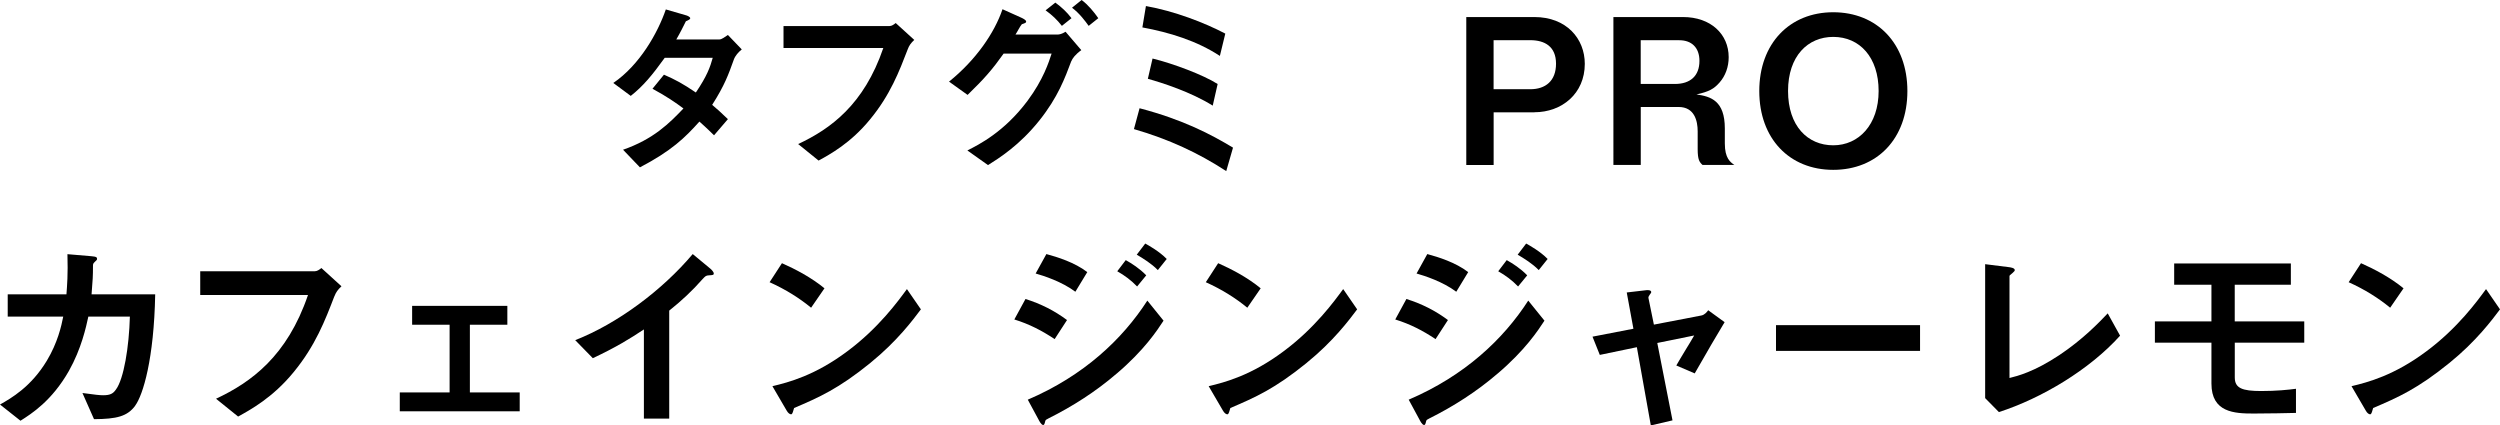
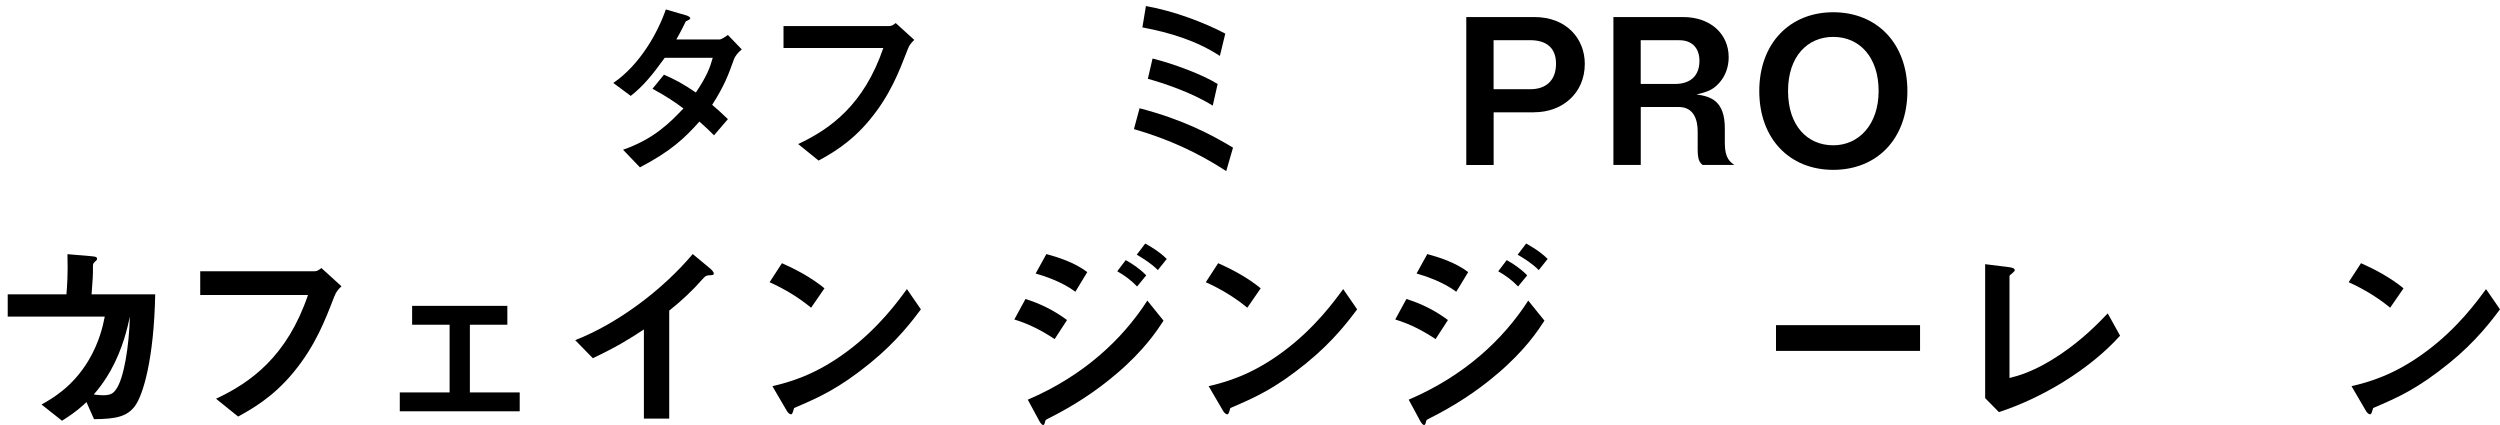
<svg xmlns="http://www.w3.org/2000/svg" id="_レイヤー_2" viewBox="0 0 479.7 81.64">
  <g id="typo">
    <path d="M140.79,11.48c-1.01,2.81-1.73,4.86-4.14,8.64.9.76,1.76,1.51,3.02,2.74l-2.66,3.1c-.61-.58-1.3-1.3-2.81-2.63-2.77,3.1-5.36,5.62-11.41,8.78l-3.24-3.38c5.83-2.02,8.89-5.08,11.59-7.92-1.51-1.12-3.2-2.3-5.94-3.78l2.2-2.7c2.16.94,3.64,1.73,6.12,3.42,2.16-3.2,2.74-4.86,3.24-6.66h-9.21c-2.38,3.31-4.14,5.44-6.52,7.31l-3.35-2.48c5.08-3.46,8.53-9.61,10.08-14.11l3.96,1.15c.22.07.72.29.72.54,0,.21-.32.36-.83.58-.43.86-1.12,2.27-1.84,3.49h8.28c.43,0,1.08-.5,1.62-.86l2.66,2.77c-.65.54-1.26,1.19-1.55,2.02Z" />
    <path d="M174.17,9.47c-1.62,4.21-3.35,8.75-7.24,13.46-3.71,4.54-7.7,6.7-9.86,7.88l-3.92-3.17c6.23-2.92,12.63-7.56,16.34-18.43h-19.15v-4.21h20.34c.43,0,.83-.29,1.19-.58l3.56,3.24c-.65.61-.97,1.04-1.26,1.8Z" />
-     <path d="M205.56,11.73c-1.22,3.24-2.56,6.91-6.12,11.38-3.82,4.79-7.74,7.23-9.86,8.57l-3.96-2.81c2.2-1.12,7.06-3.53,11.55-9.54,3.02-4.07,4.07-7.38,4.61-9.04h-9.21c-2.09,2.95-3.67,4.79-6.91,7.92l-3.56-2.55c5.11-4.1,8.71-9.32,10.26-13.89l3.6,1.62c.29.14.94.43.94.76,0,.22-.22.29-.83.5-.4.47-.83,1.4-1.22,1.98h8.06c.36,0,.86-.11,1.55-.54l3.02,3.53c-1.15.83-1.73,1.62-1.91,2.12ZM203.76,4.97c-.94-1.19-1.84-2.05-3.13-2.99l1.87-1.48c1.22.9,2.2,1.8,3.1,2.99l-1.84,1.47ZM208.9,4.97c-.65-.9-1.73-2.38-3.2-3.49l1.84-1.48c1.22.9,2.38,2.3,3.2,3.49l-1.84,1.47Z" />
    <path d="M235.29,32.83c-5.36-3.49-11.01-6.12-17.71-8.06l1.08-4c8.39,2.2,13.75,5.04,17.93,7.56l-1.3,4.5ZM234.07,10.73c-4.46-2.92-9.65-4.5-14.87-5.47l.68-4.1c5.47.97,11.27,3.2,15.23,5.29l-1.04,4.28ZM232.7,20.27c-4.21-2.63-9.72-4.39-12.45-5.15l.9-3.89c3.96.97,9.72,3.13,12.49,4.89l-.94,4.14Z" />
    <path d="M294.41,21.55h-7.81v10.11h-5.25V3.27h13.06c6.18,0,9.68,4.16,9.68,8.98,0,5.71-4.39,9.29-9.68,9.29ZM293.63,7.71h-7.04v9.41h7.04c2.92,0,4.94-1.59,4.94-4.9s-2.18-4.51-4.94-4.51Z" />
    <path d="M326.68,31.65c-.58-.54-.93-.97-.93-3.03v-3.42c0-2.02-.62-4.67-3.65-4.67h-7.27v11.12h-5.25V3.27h13.37c5.29,0,8.75,3.27,8.75,7.7,0,1.87-.62,3.58-1.75,4.86-1.09,1.24-2.02,1.75-4.43,2.29,2.76.39,5.44,1.21,5.44,6.53v2.88c0,2.84,1.05,3.58,1.83,4.12h-6.1ZM322.25,7.71h-7.43v8.4h6.57c2.92,0,4.7-1.52,4.7-4.43,0-2.56-1.52-3.96-3.85-3.96Z" />
    <path d="M351.76,32.59c-8.4,0-14.19-5.99-14.19-15.12s5.83-15.12,14.19-15.12,14.23,5.95,14.23,15.12-5.83,15.12-14.23,15.12ZM351.76,7.08c-4.86,0-8.67,3.65-8.67,10.38s3.77,10.42,8.67,10.42,8.71-3.96,8.71-10.42-3.62-10.38-8.71-10.38Z" />
-     <path d="M25.93,77.87c-1.52,2.02-3.5,2.53-7.89,2.56l-2.22-5.02c2.53.35,3.34.43,3.97.43,1.36,0,1.91-.31,2.45-1.09,1.52-2.02,2.53-8.24,2.68-14h-7.97c-.43,1.98-1.32,6.14-3.73,10.42-3.27,5.75-7.15,8.2-9.29,9.56l-3.93-3.11c2.14-1.21,5.95-3.38,8.98-8.4,2.1-3.5,2.8-6.69,3.15-8.47H1.48v-4.28h11.27c.12-1.63.31-3.77.19-7.7l4.59.39c1.05.08,1.09.27,1.09.51,0,.19-.04.23-.43.58-.35.35-.35.39-.35.93,0,1.63-.04,2.57-.27,5.29h12.21c-.23,12.4-2.33,19.32-3.85,21.38Z" />
+     <path d="M25.93,77.87c-1.52,2.02-3.5,2.53-7.89,2.56l-2.22-5.02c2.53.35,3.34.43,3.97.43,1.36,0,1.91-.31,2.45-1.09,1.52-2.02,2.53-8.24,2.68-14c-.43,1.98-1.32,6.14-3.73,10.42-3.27,5.75-7.15,8.2-9.29,9.56l-3.93-3.11c2.14-1.21,5.95-3.38,8.98-8.4,2.1-3.5,2.8-6.69,3.15-8.47H1.48v-4.28h11.27c.12-1.63.31-3.77.19-7.7l4.59.39c1.05.08,1.09.27,1.09.51,0,.19-.04.23-.43.58-.35.35-.35.39-.35.93,0,1.63-.04,2.57-.27,5.29h12.21c-.23,12.4-2.33,19.32-3.85,21.38Z" />
    <path d="M64.15,56.87c-1.75,4.55-3.62,9.45-7.81,14.54-4,4.9-8.32,7.23-10.65,8.52l-4.24-3.42c6.73-3.15,13.65-8.16,17.65-19.91h-20.68v-4.55h21.97c.47,0,.89-.31,1.28-.62l3.85,3.5c-.7.66-1.05,1.13-1.36,1.94Z" />
    <path d="M76.71,78.92v-3.62h9.56v-12.99h-7.19v-3.62h18.27v3.62h-7.19v12.99h9.56v3.62h-23.02Z" />
    <path d="M136.04,52.83c-.58.04-.66.12-1.21.7-1.94,2.22-4.12,4.24-6.42,6.07v20.72h-4.86v-17.11c-2.64,1.75-5.25,3.38-9.8,5.52l-3.38-3.46c8.13-3.19,16.68-9.56,22.55-16.52l3.38,2.8c.16.12.66.62.66.93,0,.27-.16.31-.93.35Z" />
    <path d="M155.64,59.05c-2.22-1.83-4.86-3.5-7.97-4.9l2.37-3.65c2.57,1.13,5.72,2.8,8.16,4.82l-2.57,3.73ZM167.03,69.62c-6.14,4.98-9.84,6.61-14.66,8.67-.19.54-.27,1.21-.58,1.21-.23,0-.58-.23-.86-.74l-2.72-4.66c3.11-.74,8.2-2.06,14.42-6.73,5.95-4.43,9.68-9.56,11.39-11.9l2.68,3.89c-1.52,2.02-4.55,6.1-9.68,10.26Z" />
    <path d="M202.37,65.07c-2.45-1.63-4.86-2.88-7.74-3.77l2.14-3.93c2.95.93,5.52,2.22,7.97,4.04l-2.37,3.65ZM214.27,71.68c-3.97,3.42-8.4,6.26-13.06,8.59-.51.27-.58.27-.66.58-.12.51-.19.7-.39.7-.35,0-.78-.82-.89-1.05l-2.06-3.81c10.73-4.59,18.16-11.59,22.94-19.01l3.11,3.85c-1.24,1.9-3.69,5.64-8.98,10.15ZM206.34,55.98c-2.57-1.94-6.1-3.07-7.62-3.5l2.06-3.73c2.14.58,5.4,1.59,7.85,3.46l-2.29,3.77ZM218.19,54.97c-1.17-1.21-2.37-2.1-3.81-2.92l1.63-2.14c1.17.66,2.64,1.59,3.93,2.92l-1.75,2.14ZM222.16,51.82c-1.17-1.21-2.84-2.25-4.04-2.95l1.63-2.14c.7.39,2.72,1.52,4.12,2.96l-1.71,2.14Z" />
    <path d="M239.34,59.05c-2.22-1.83-4.86-3.5-7.97-4.9l2.37-3.65c2.57,1.13,5.72,2.8,8.16,4.82l-2.57,3.73ZM250.74,69.62c-6.14,4.98-9.84,6.61-14.66,8.67-.19.54-.27,1.21-.58,1.21-.23,0-.58-.23-.86-.74l-2.72-4.66c3.11-.74,8.2-2.06,14.42-6.73,5.95-4.43,9.68-9.56,11.39-11.9l2.68,3.89c-1.52,2.02-4.55,6.1-9.68,10.26Z" />
    <path d="M275.46,65.07c-2.45-1.63-4.86-2.88-7.74-3.77l2.14-3.93c2.96.93,5.52,2.22,7.97,4.04l-2.37,3.65ZM287.36,71.68c-3.97,3.42-8.4,6.26-13.06,8.59-.51.27-.58.27-.66.58-.12.51-.19.7-.39.7-.35,0-.78-.82-.89-1.05l-2.06-3.81c10.73-4.59,18.16-11.59,22.94-19.01l3.11,3.85c-1.24,1.9-3.69,5.64-8.98,10.15ZM279.43,55.98c-2.57-1.94-6.1-3.07-7.62-3.5l2.06-3.73c2.14.58,5.4,1.59,7.85,3.46l-2.29,3.77ZM291.29,54.97c-1.17-1.21-2.37-2.1-3.81-2.92l1.63-2.14c1.17.66,2.64,1.59,3.93,2.92l-1.75,2.14ZM295.25,51.82c-1.17-1.21-2.84-2.25-4.04-2.95l1.63-2.14c.7.39,2.72,1.52,4.12,2.96l-1.71,2.14Z" />
-     <path d="M325.19,71.65l-3.54-1.52c.66-1.13.78-1.36,1.87-3.15.74-1.21.82-1.32,1.56-2.61l-7.08,1.44,2.92,14.85-4.16.97-2.68-15.01-7.11,1.48-1.4-3.5,7.85-1.52-1.28-6.96,3.69-.43c.19-.04,1.01-.08,1.01.35,0,.08,0,.16-.31.54-.08.12-.27.39-.23.58l1.05,5.13,9.1-1.75c.66-.12,1.13-.74,1.32-1.01l3.15,2.29c-1.71,2.84-3.03,5.09-5.72,9.8Z" />
    <path d="M340.78,67.33v-4.94h27.64v4.94h-27.64Z" />
    <path d="M383.55,79.07l-2.64-2.68v-25.7l4.63.58c.27.04,1.05.15,1.05.54,0,.16-.04.23-.39.54-.58.47-.62.51-.62.66v19.52c1.56-.39,4.7-1.17,9.56-4.39,4.59-3.07,7.62-6.26,9.29-8.01l2.37,4.28c-5.87,6.53-15.05,12.01-23.25,14.66Z" />
-     <path d="M428.81,65.74v6.69c0,2.06,1.44,2.6,5.05,2.6,2.99,0,5.13-.23,6.69-.43v4.63c-1.01.04-5.91.12-8.13.12-3.69,0-8.09-.2-8.09-5.75v-7.85h-10.85v-4.08h10.85v-7.04h-7.15v-4.08h22.39v4.08h-10.77v7.04h13.34v4.08h-13.34Z" />
    <path d="M458.63,59.05c-2.22-1.83-4.86-3.5-7.97-4.9l2.37-3.65c2.57,1.13,5.71,2.8,8.16,4.82l-2.57,3.73ZM470.02,69.62c-6.14,4.98-9.84,6.61-14.66,8.67-.19.54-.27,1.21-.58,1.21-.23,0-.58-.23-.85-.74l-2.72-4.66c3.11-.74,8.2-2.06,14.42-6.73,5.95-4.43,9.68-9.56,11.39-11.9l2.68,3.89c-1.52,2.02-4.55,6.1-9.68,10.26Z" />
  </g>
</svg>